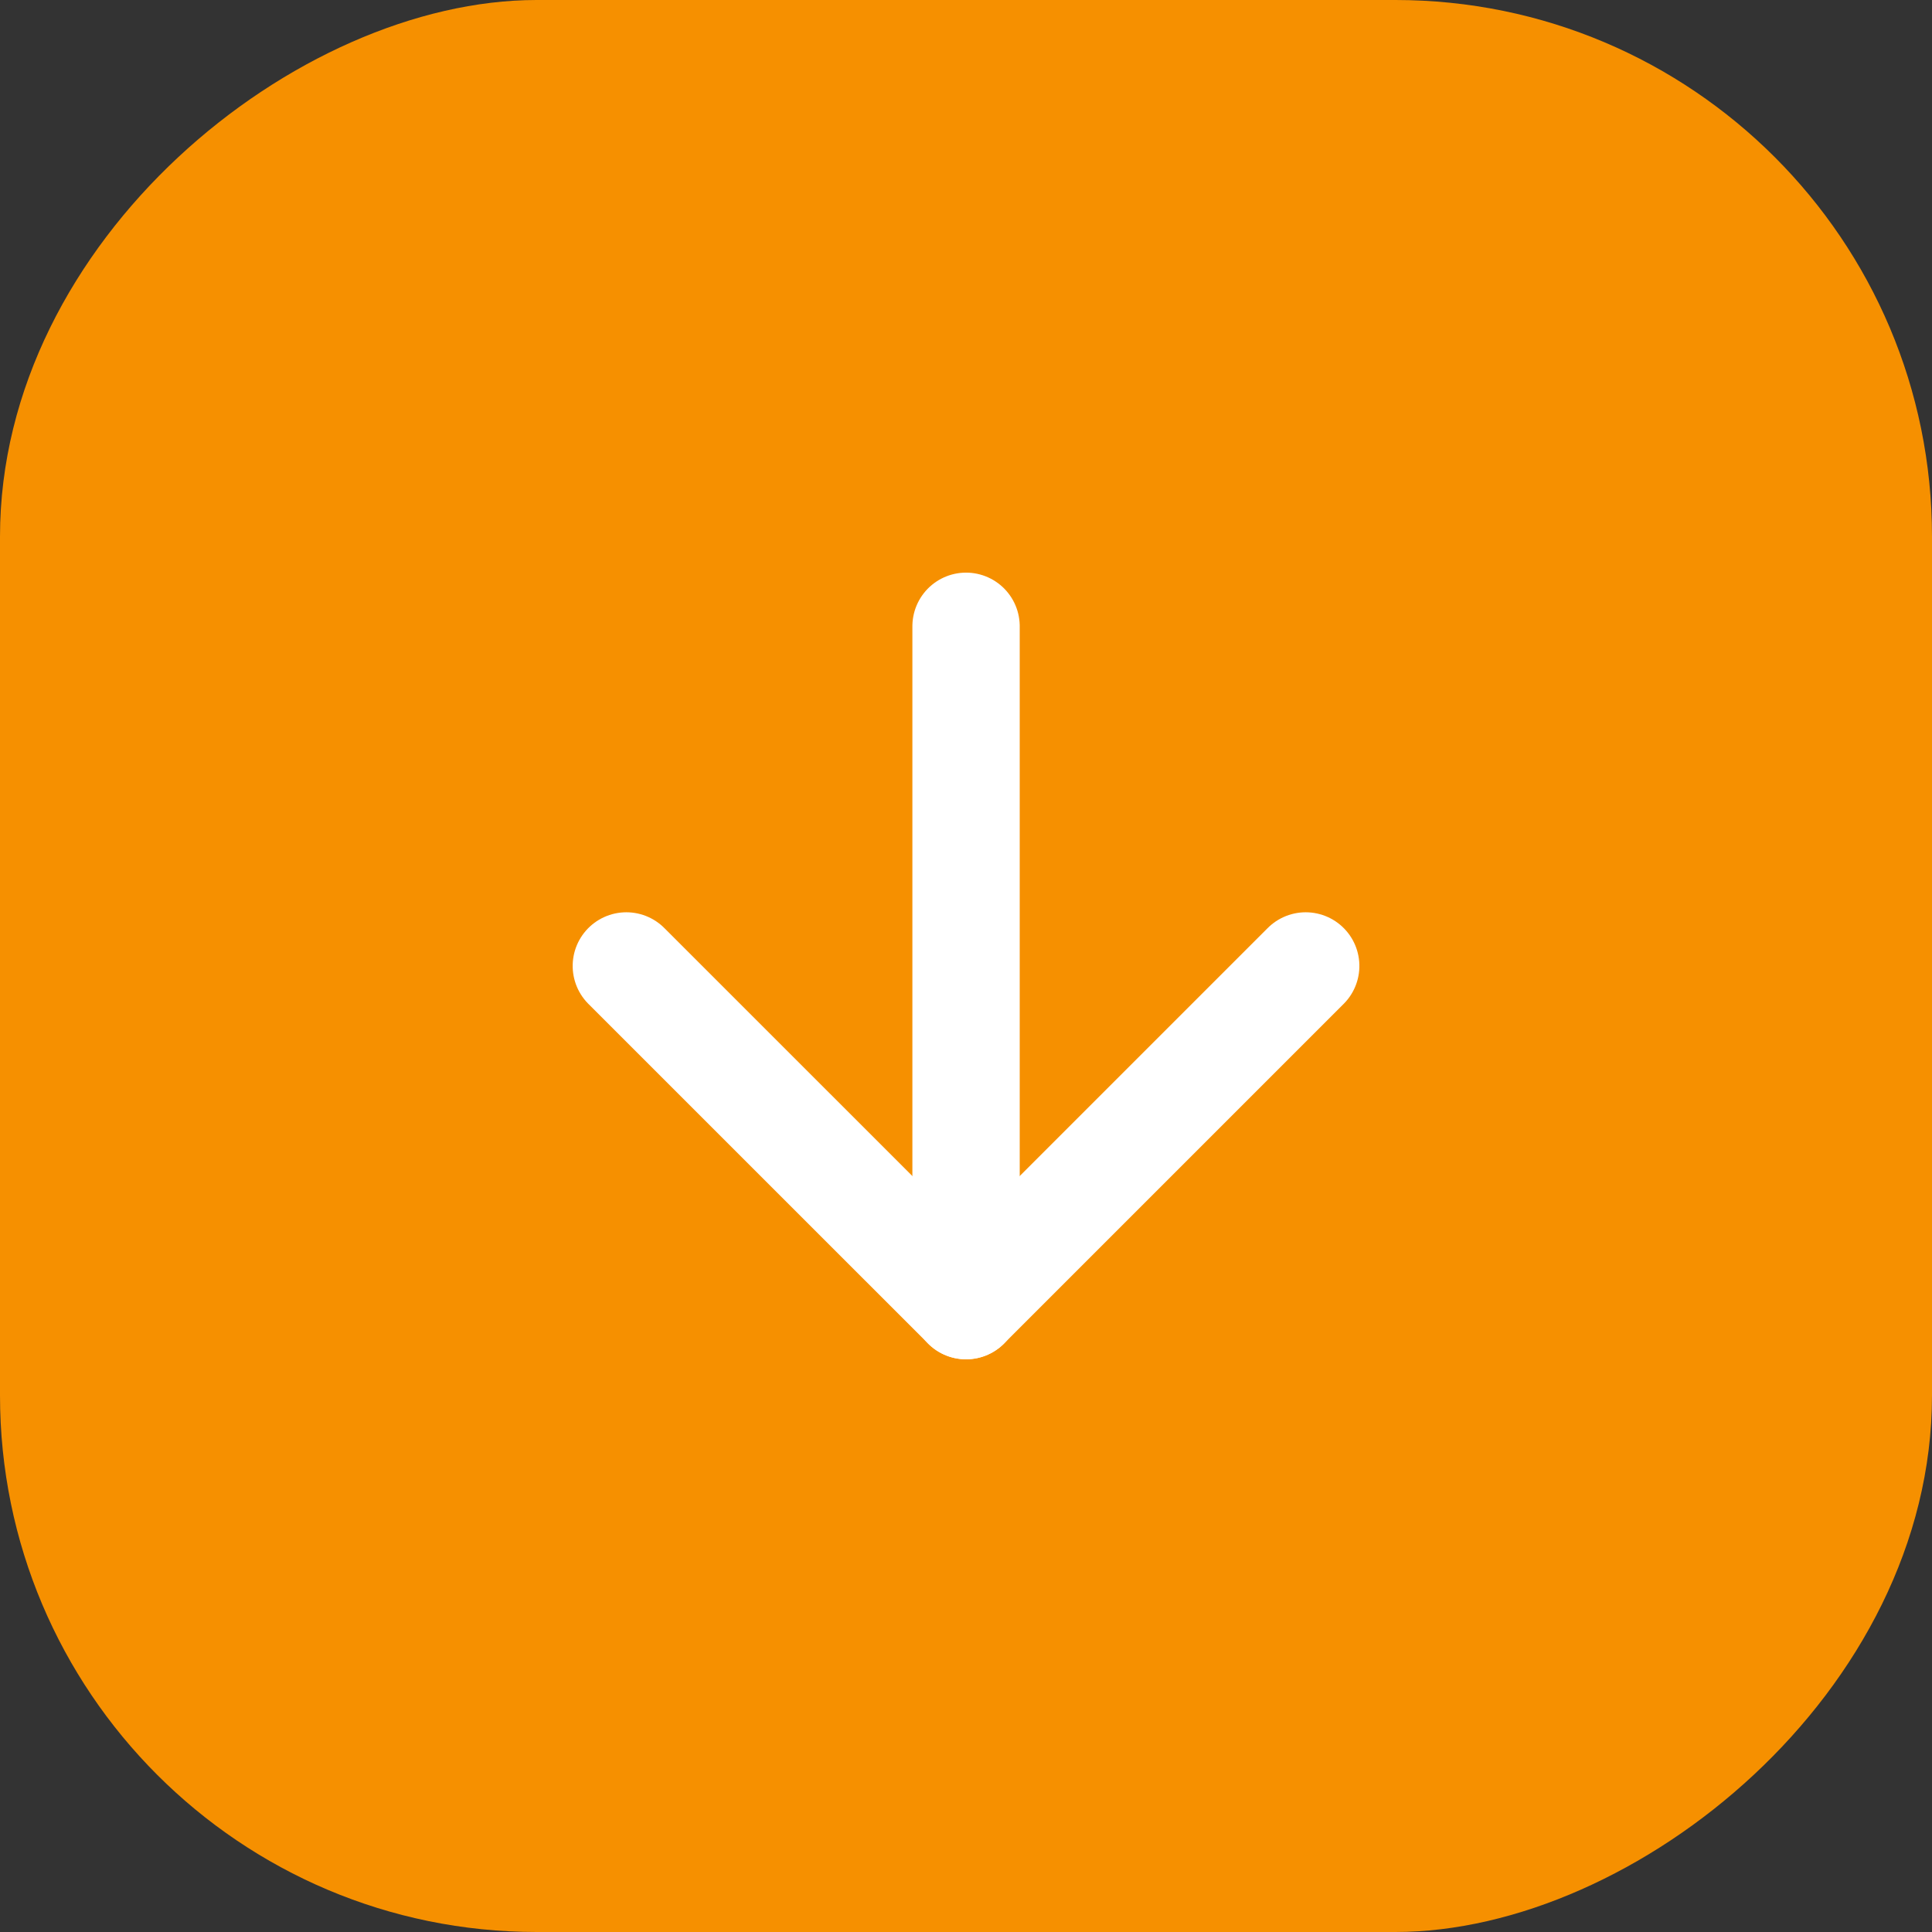
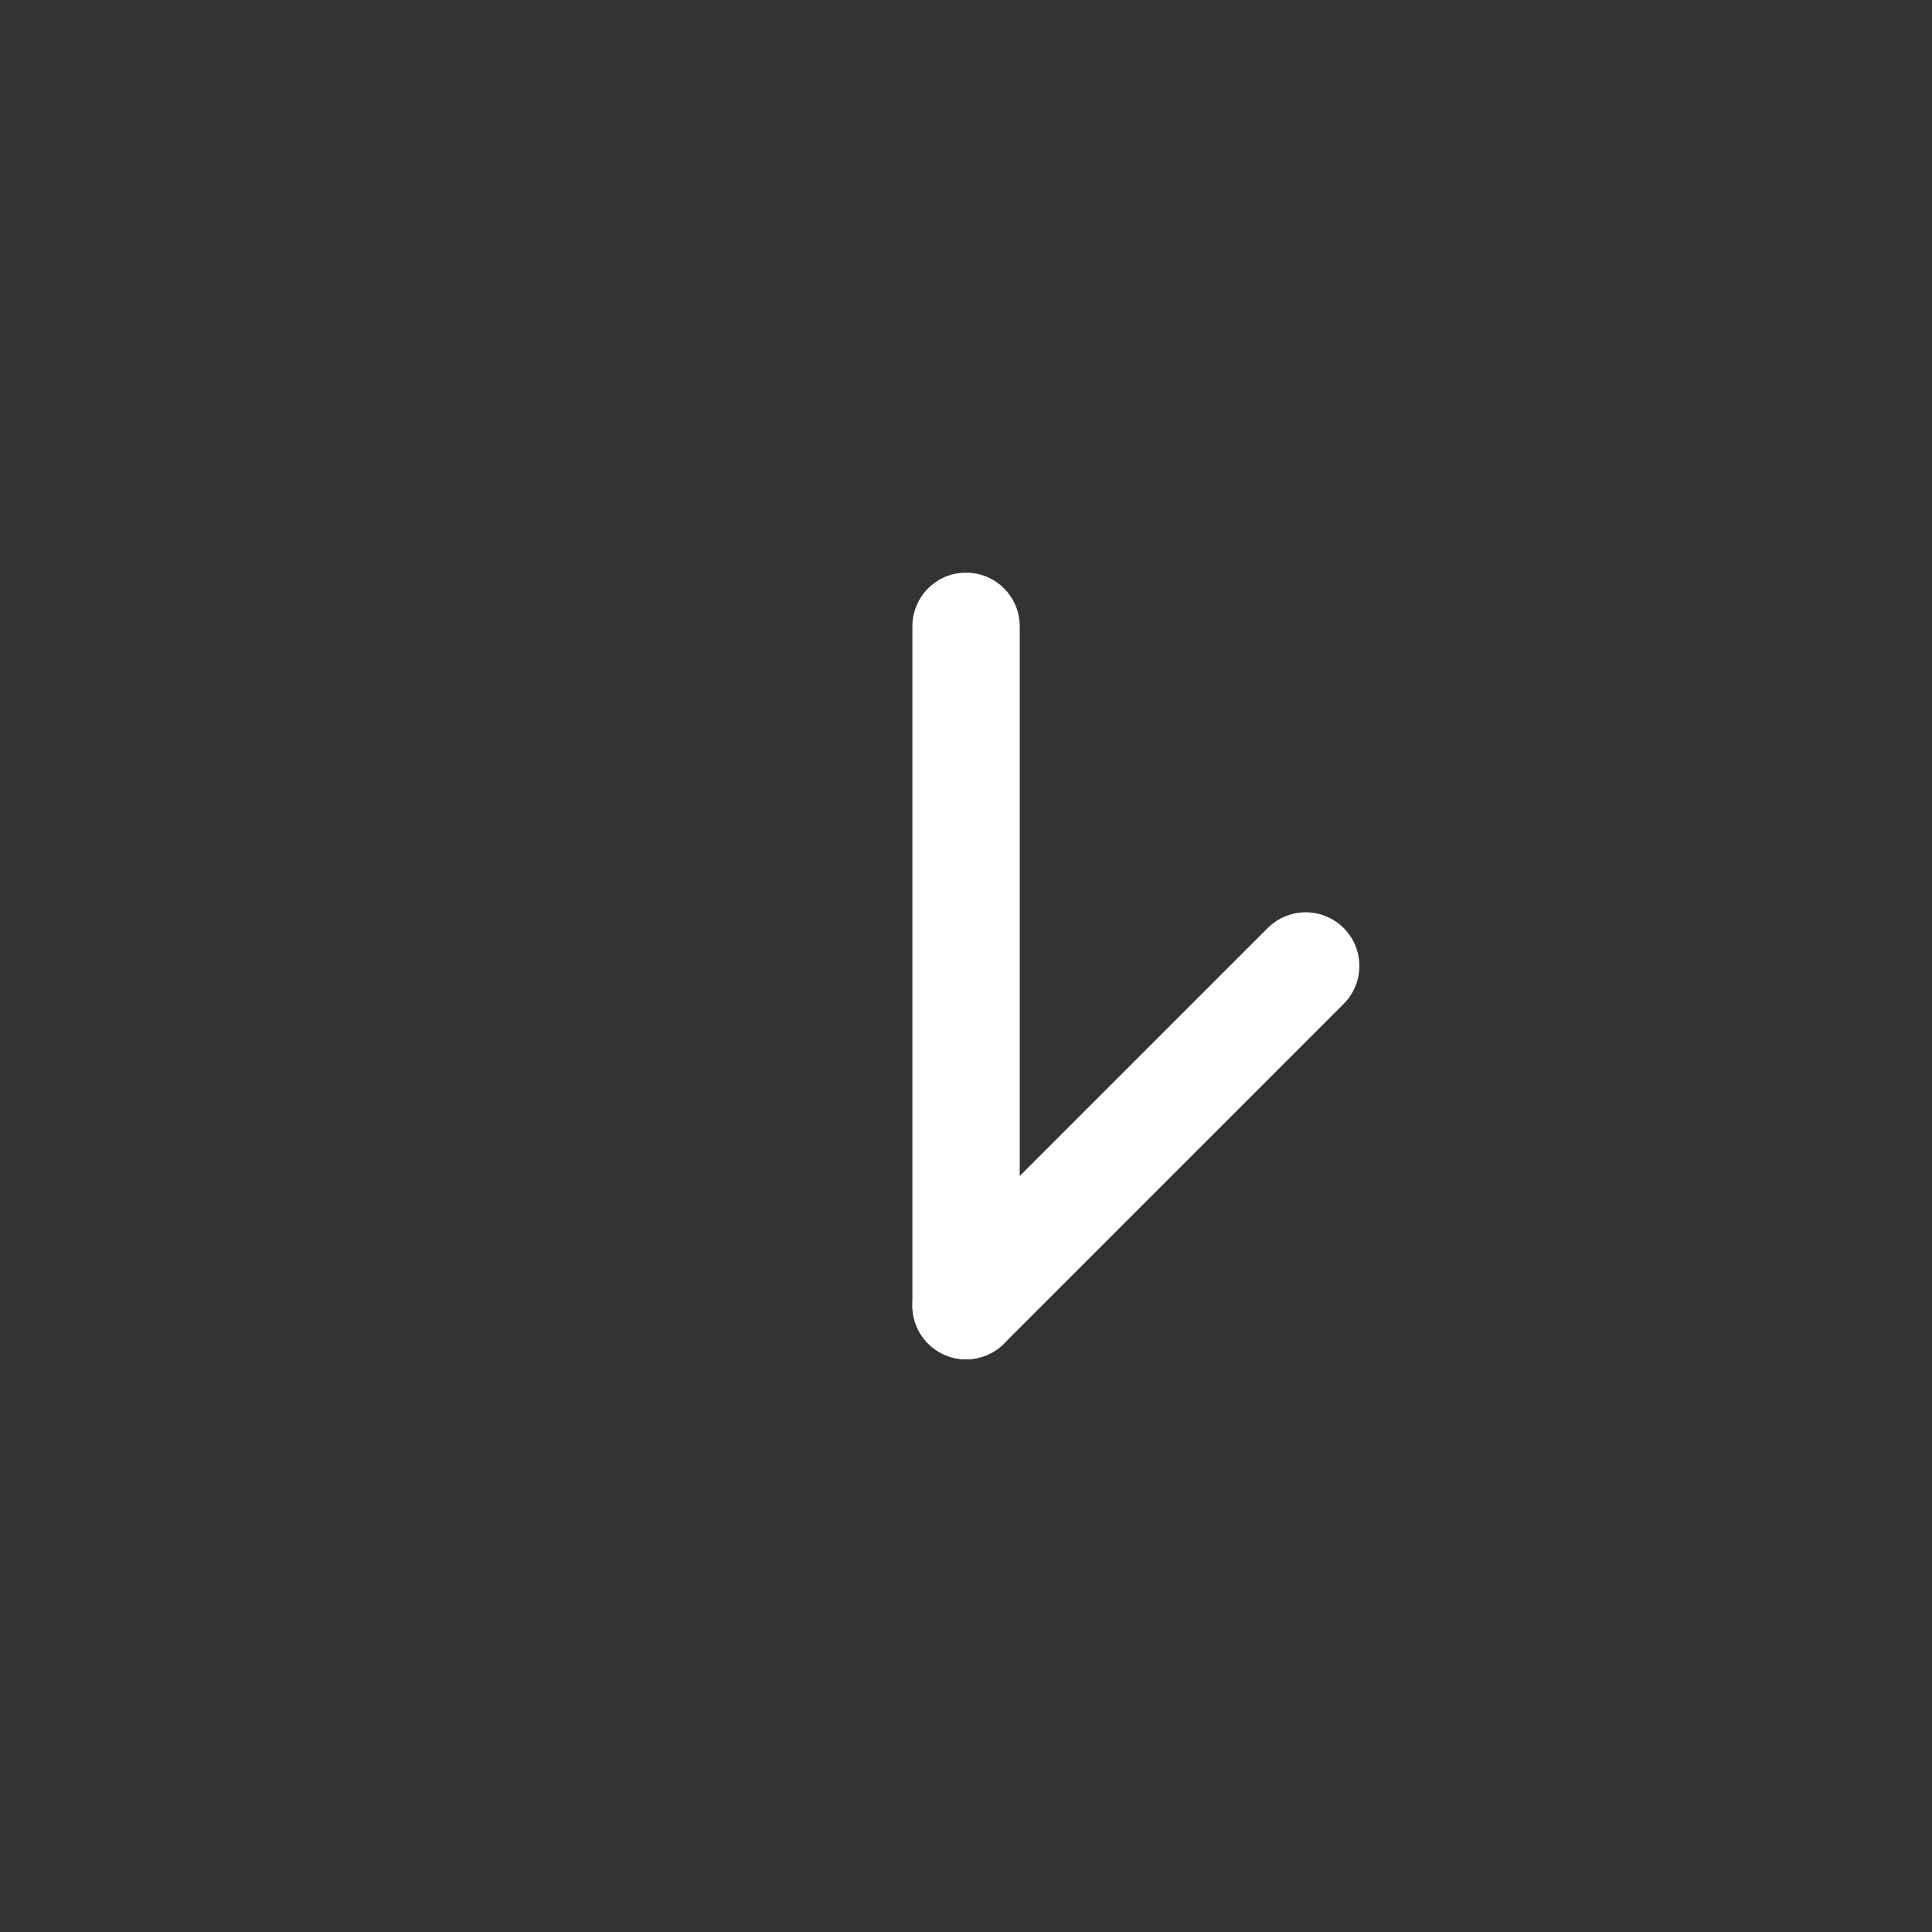
<svg xmlns="http://www.w3.org/2000/svg" width="36" height="36" viewBox="0 0 36 36">
  <rect x="0" y="0" width="36" height="36" fill="#333333" stroke="none" />
  <g id="Group_1683" data-name="Group 1683" transform="translate(-794 -710)">
-     <rect id="Rectangle_371" data-name="Rectangle 371" width="36" height="36" rx="10" transform="translate(830 710) rotate(90)" fill="#f69000" />
    <g id="Icon_feather-arrow-right" data-name="Icon feather-arrow-right" transform="translate(825.83 714.17) rotate(90)">
      <path id="Path_378" data-name="Path 378" d="M7.5,18H20.159" transform="translate(0 -4.171)" fill="none" stroke="#fff" stroke-linecap="round" stroke-linejoin="round" stroke-width="2" />
-       <path id="Path_379" data-name="Path 379" d="M18,7.5l6.329,6.329L18,20.159" transform="translate(-4.171)" fill="none" stroke="#fff" stroke-linecap="round" stroke-linejoin="round" stroke-width="2" />
+       <path id="Path_379" data-name="Path 379" d="M18,7.5l6.329,6.329" transform="translate(-4.171)" fill="none" stroke="#fff" stroke-linecap="round" stroke-linejoin="round" stroke-width="2" />
    </g>
  </g>
</svg>